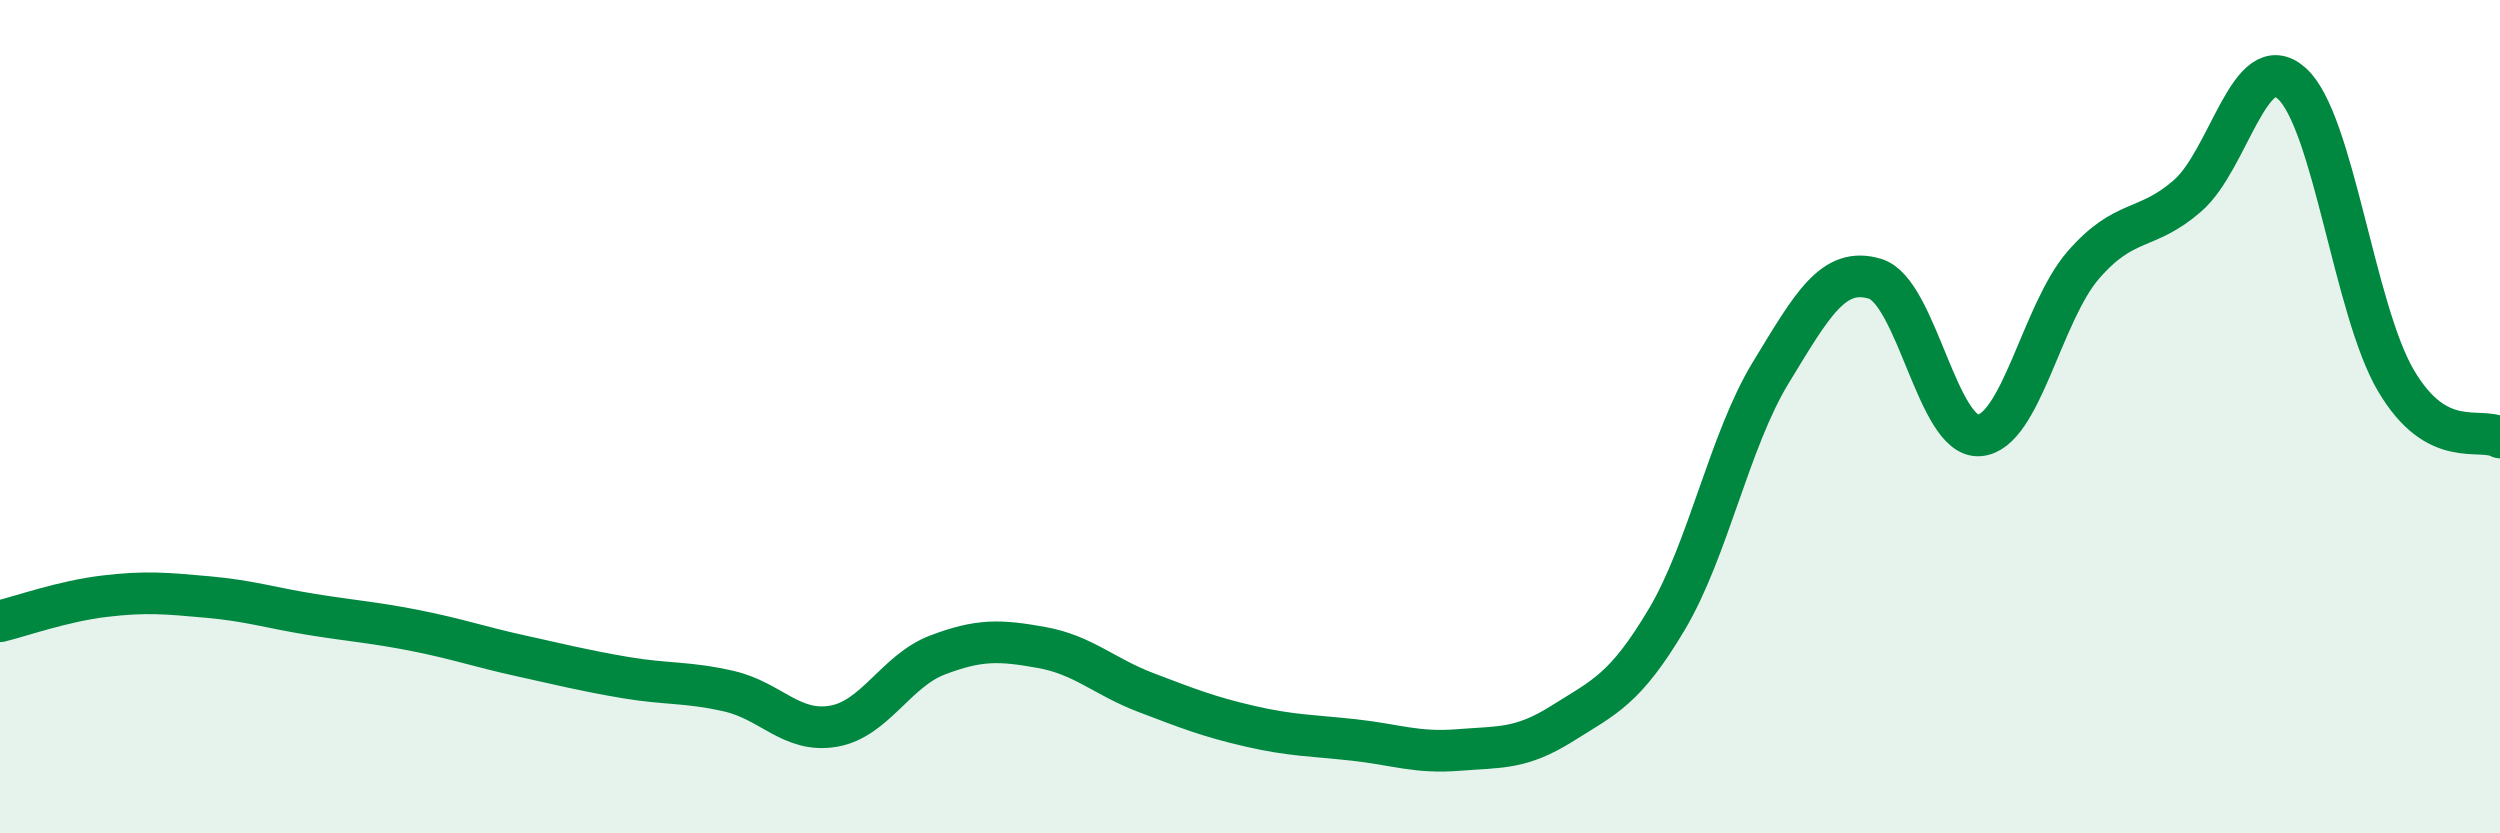
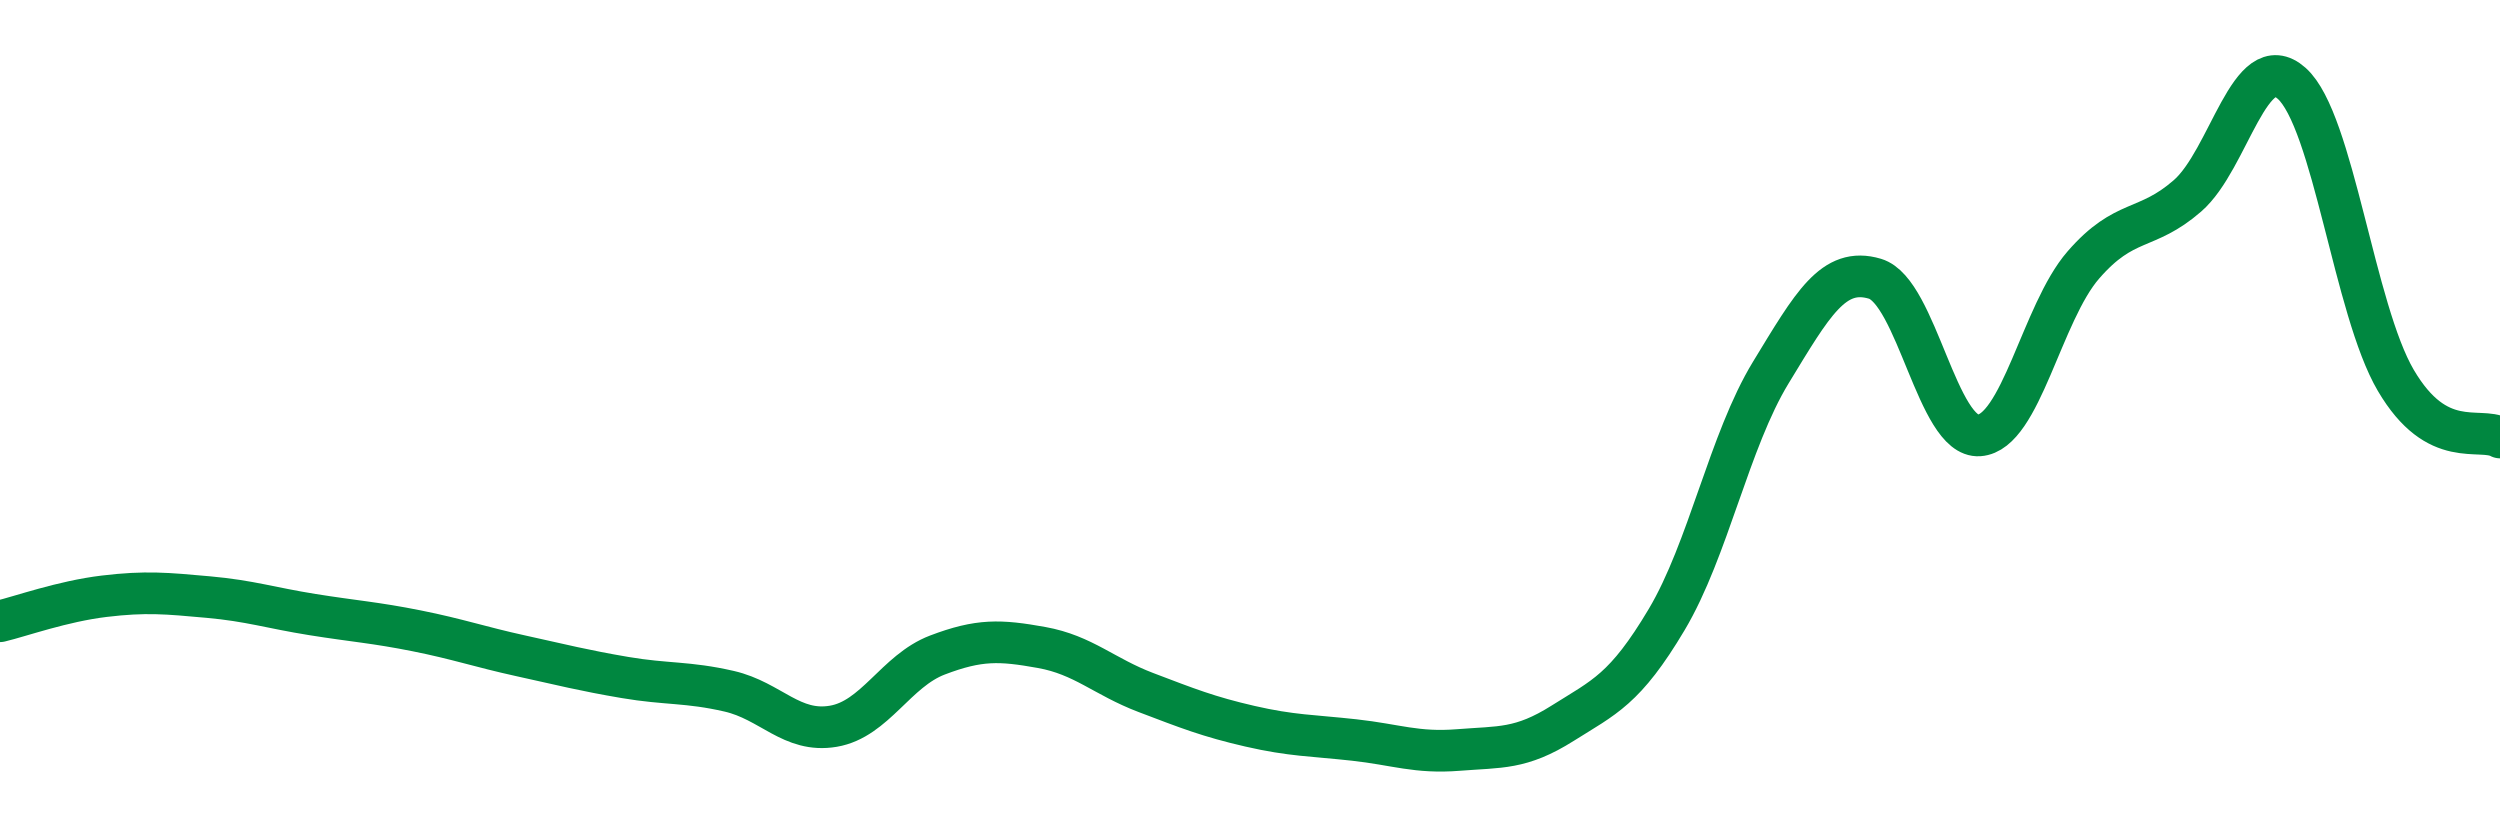
<svg xmlns="http://www.w3.org/2000/svg" width="60" height="20" viewBox="0 0 60 20">
-   <path d="M 0,14.91 C 0.5,14.79 1.5,14.43 2.5,14.31 C 3.5,14.19 4,14.24 5,14.33 C 6,14.42 6.5,14.59 7.5,14.75 C 8.5,14.91 9,14.94 10,15.14 C 11,15.34 11.5,15.52 12.5,15.74 C 13.5,15.96 14,16.09 15,16.26 C 16,16.43 16.5,16.36 17.5,16.59 C 18.5,16.82 19,17.6 20,17.43 C 21,17.26 21.5,16.1 22.5,15.72 C 23.5,15.34 24,15.36 25,15.54 C 26,15.72 26.5,16.24 27.5,16.62 C 28.5,17 29,17.2 30,17.43 C 31,17.66 31.5,17.65 32.5,17.76 C 33.5,17.87 34,18.08 35,18 C 36,17.92 36.5,17.99 37.5,17.36 C 38.5,16.73 39,16.55 40,14.87 C 41,13.19 41.5,10.58 42.5,8.94 C 43.5,7.3 44,6.39 45,6.69 C 46,6.99 46.5,10.52 47.5,10.45 C 48.5,10.38 49,7.51 50,6.36 C 51,5.21 51.5,5.57 52.5,4.7 C 53.5,3.83 54,1.11 55,2 C 56,2.89 56.5,7.43 57.5,9.13 C 58.5,10.83 59.5,10.23 60,10.5L60 20L0 20Z" fill="#008740" opacity="0.1" stroke-linecap="round" stroke-linejoin="round" />
  <path d="M 0,14.91 C 0.5,14.79 1.5,14.43 2.5,14.31 C 3.5,14.19 4,14.24 5,14.33 C 6,14.42 6.5,14.59 7.5,14.75 C 8.5,14.91 9,14.94 10,15.14 C 11,15.34 11.5,15.52 12.5,15.74 C 13.5,15.96 14,16.09 15,16.26 C 16,16.43 16.5,16.36 17.5,16.59 C 18.5,16.82 19,17.6 20,17.43 C 21,17.26 21.5,16.1 22.5,15.72 C 23.5,15.34 24,15.36 25,15.54 C 26,15.72 26.5,16.24 27.5,16.62 C 28.5,17 29,17.2 30,17.43 C 31,17.66 31.5,17.65 32.5,17.76 C 33.5,17.87 34,18.08 35,18 C 36,17.92 36.5,17.99 37.5,17.36 C 38.5,16.73 39,16.55 40,14.87 C 41,13.19 41.5,10.58 42.5,8.94 C 43.5,7.3 44,6.39 45,6.69 C 46,6.99 46.5,10.52 47.5,10.45 C 48.5,10.38 49,7.51 50,6.36 C 51,5.21 51.5,5.57 52.5,4.7 C 53.5,3.83 54,1.11 55,2 C 56,2.89 56.5,7.43 57.5,9.13 C 58.5,10.83 59.5,10.23 60,10.5" stroke="#008740" stroke-width="1" fill="none" stroke-linecap="round" stroke-linejoin="round" />
</svg>